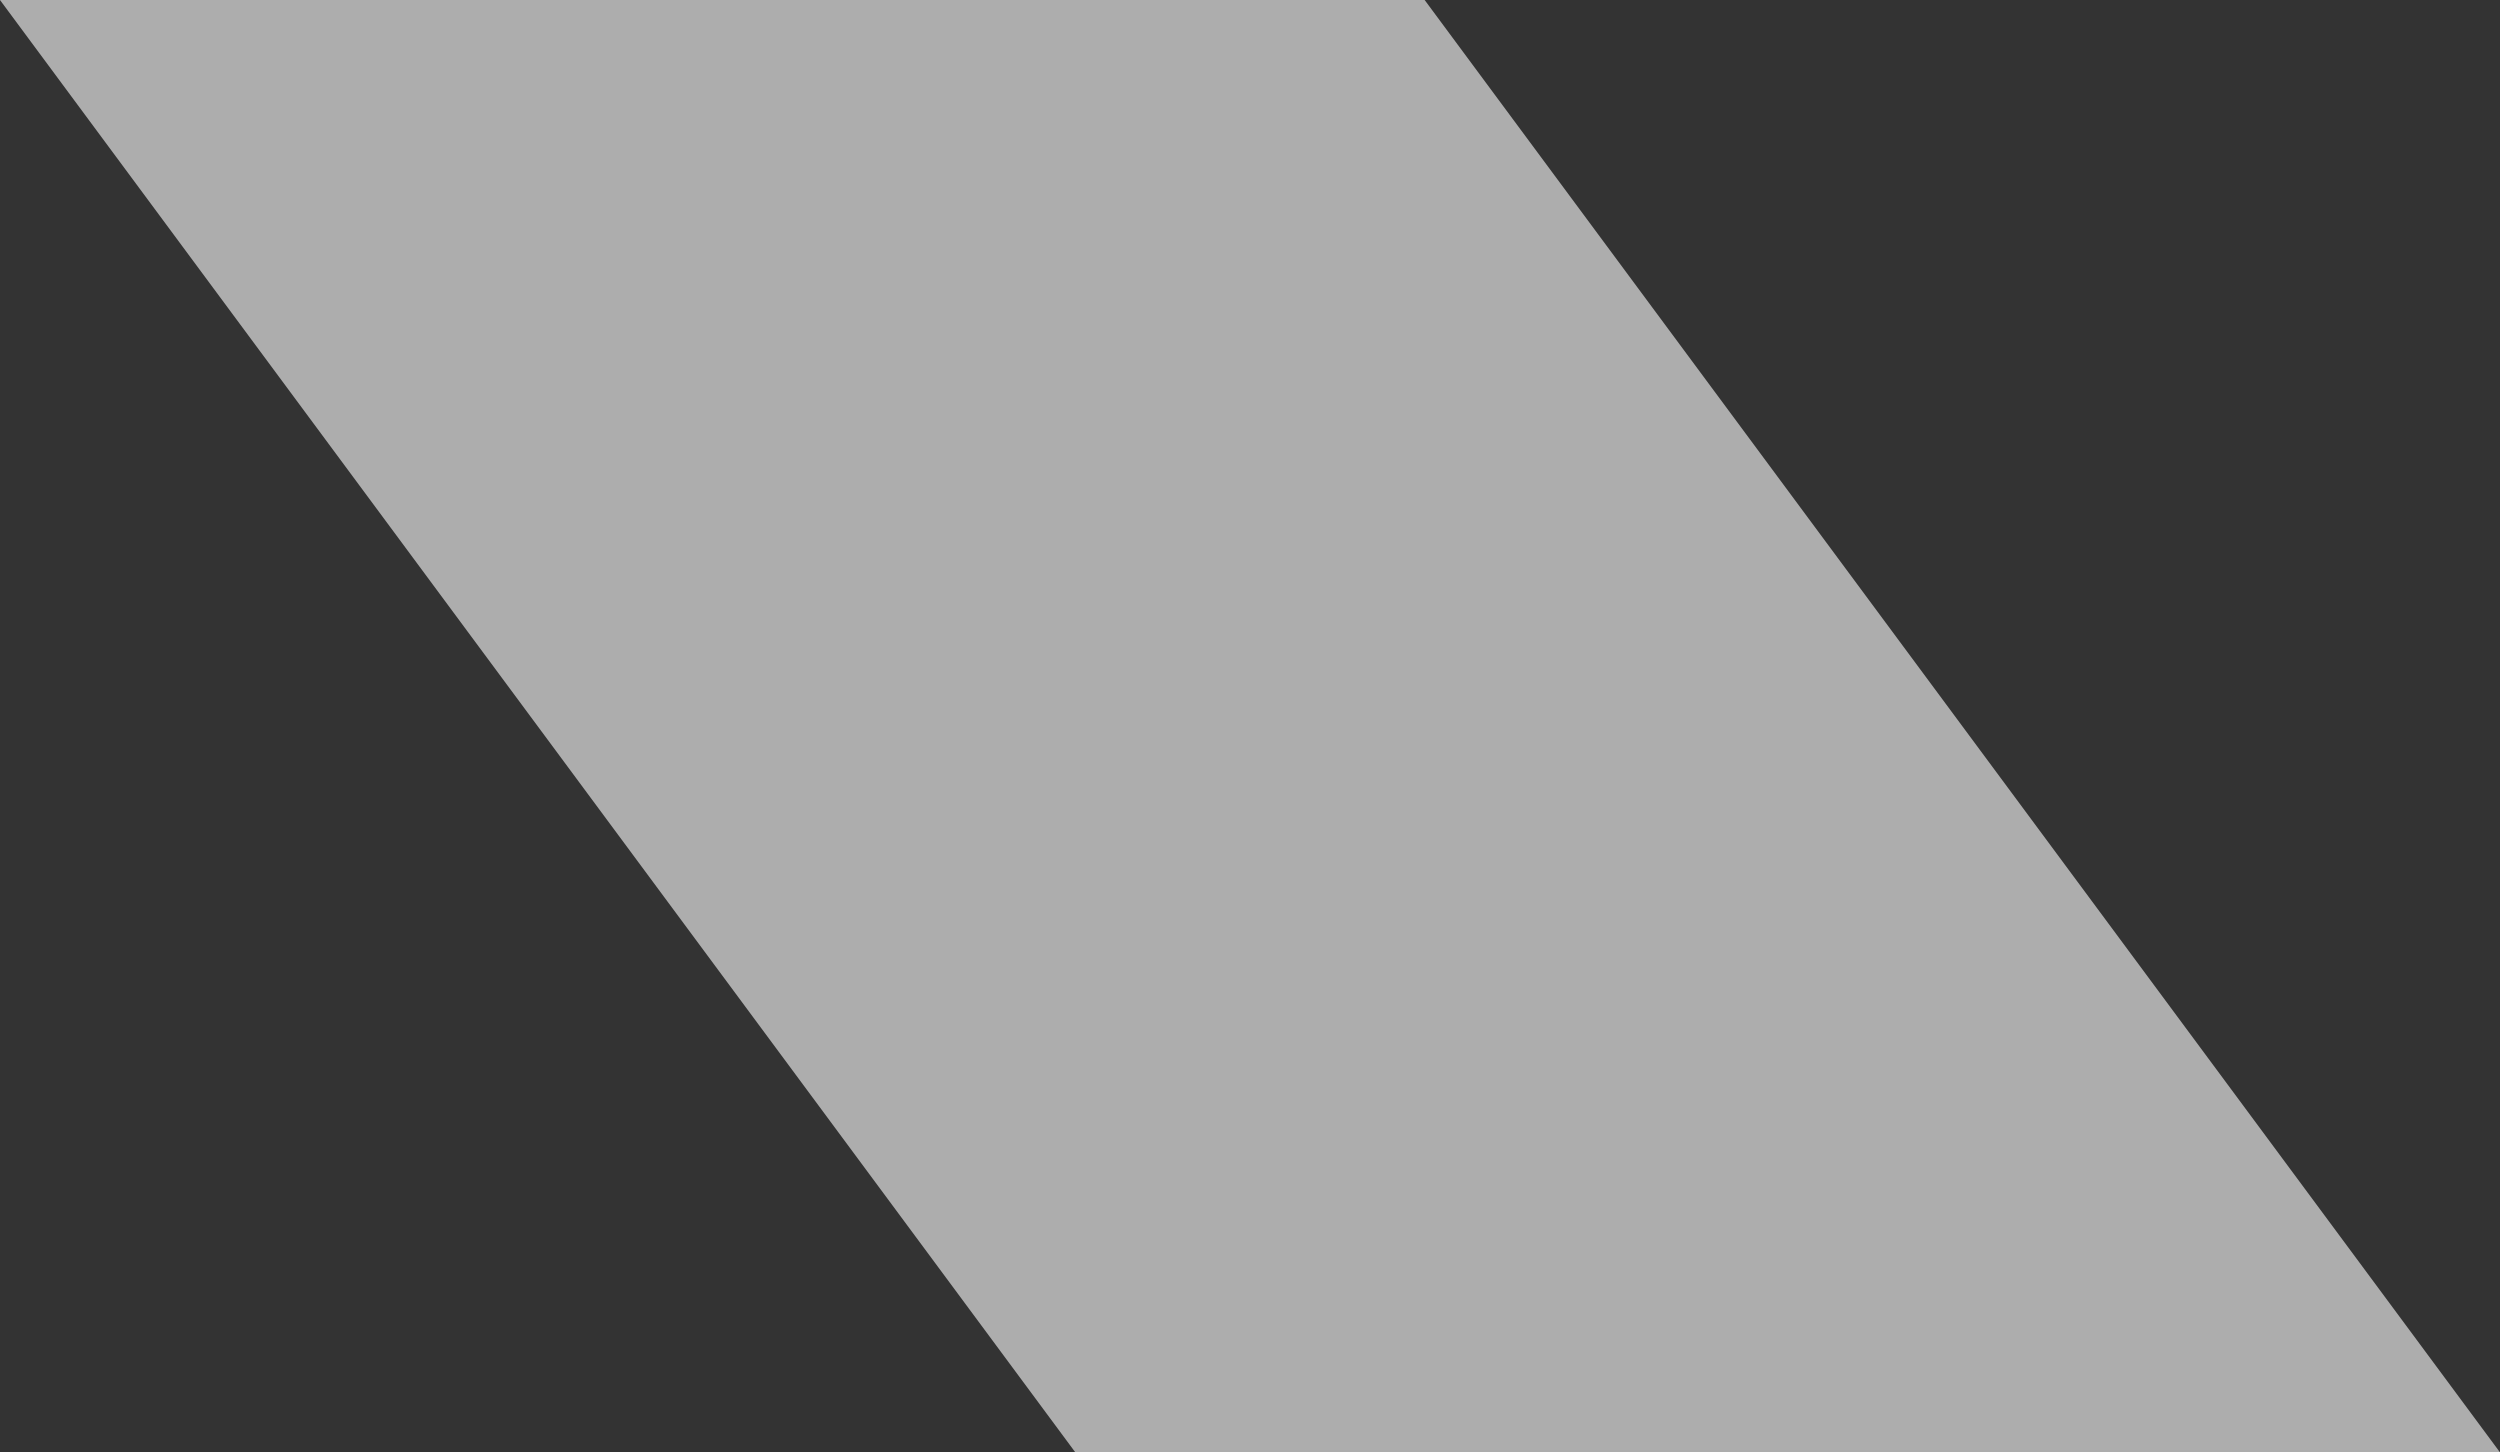
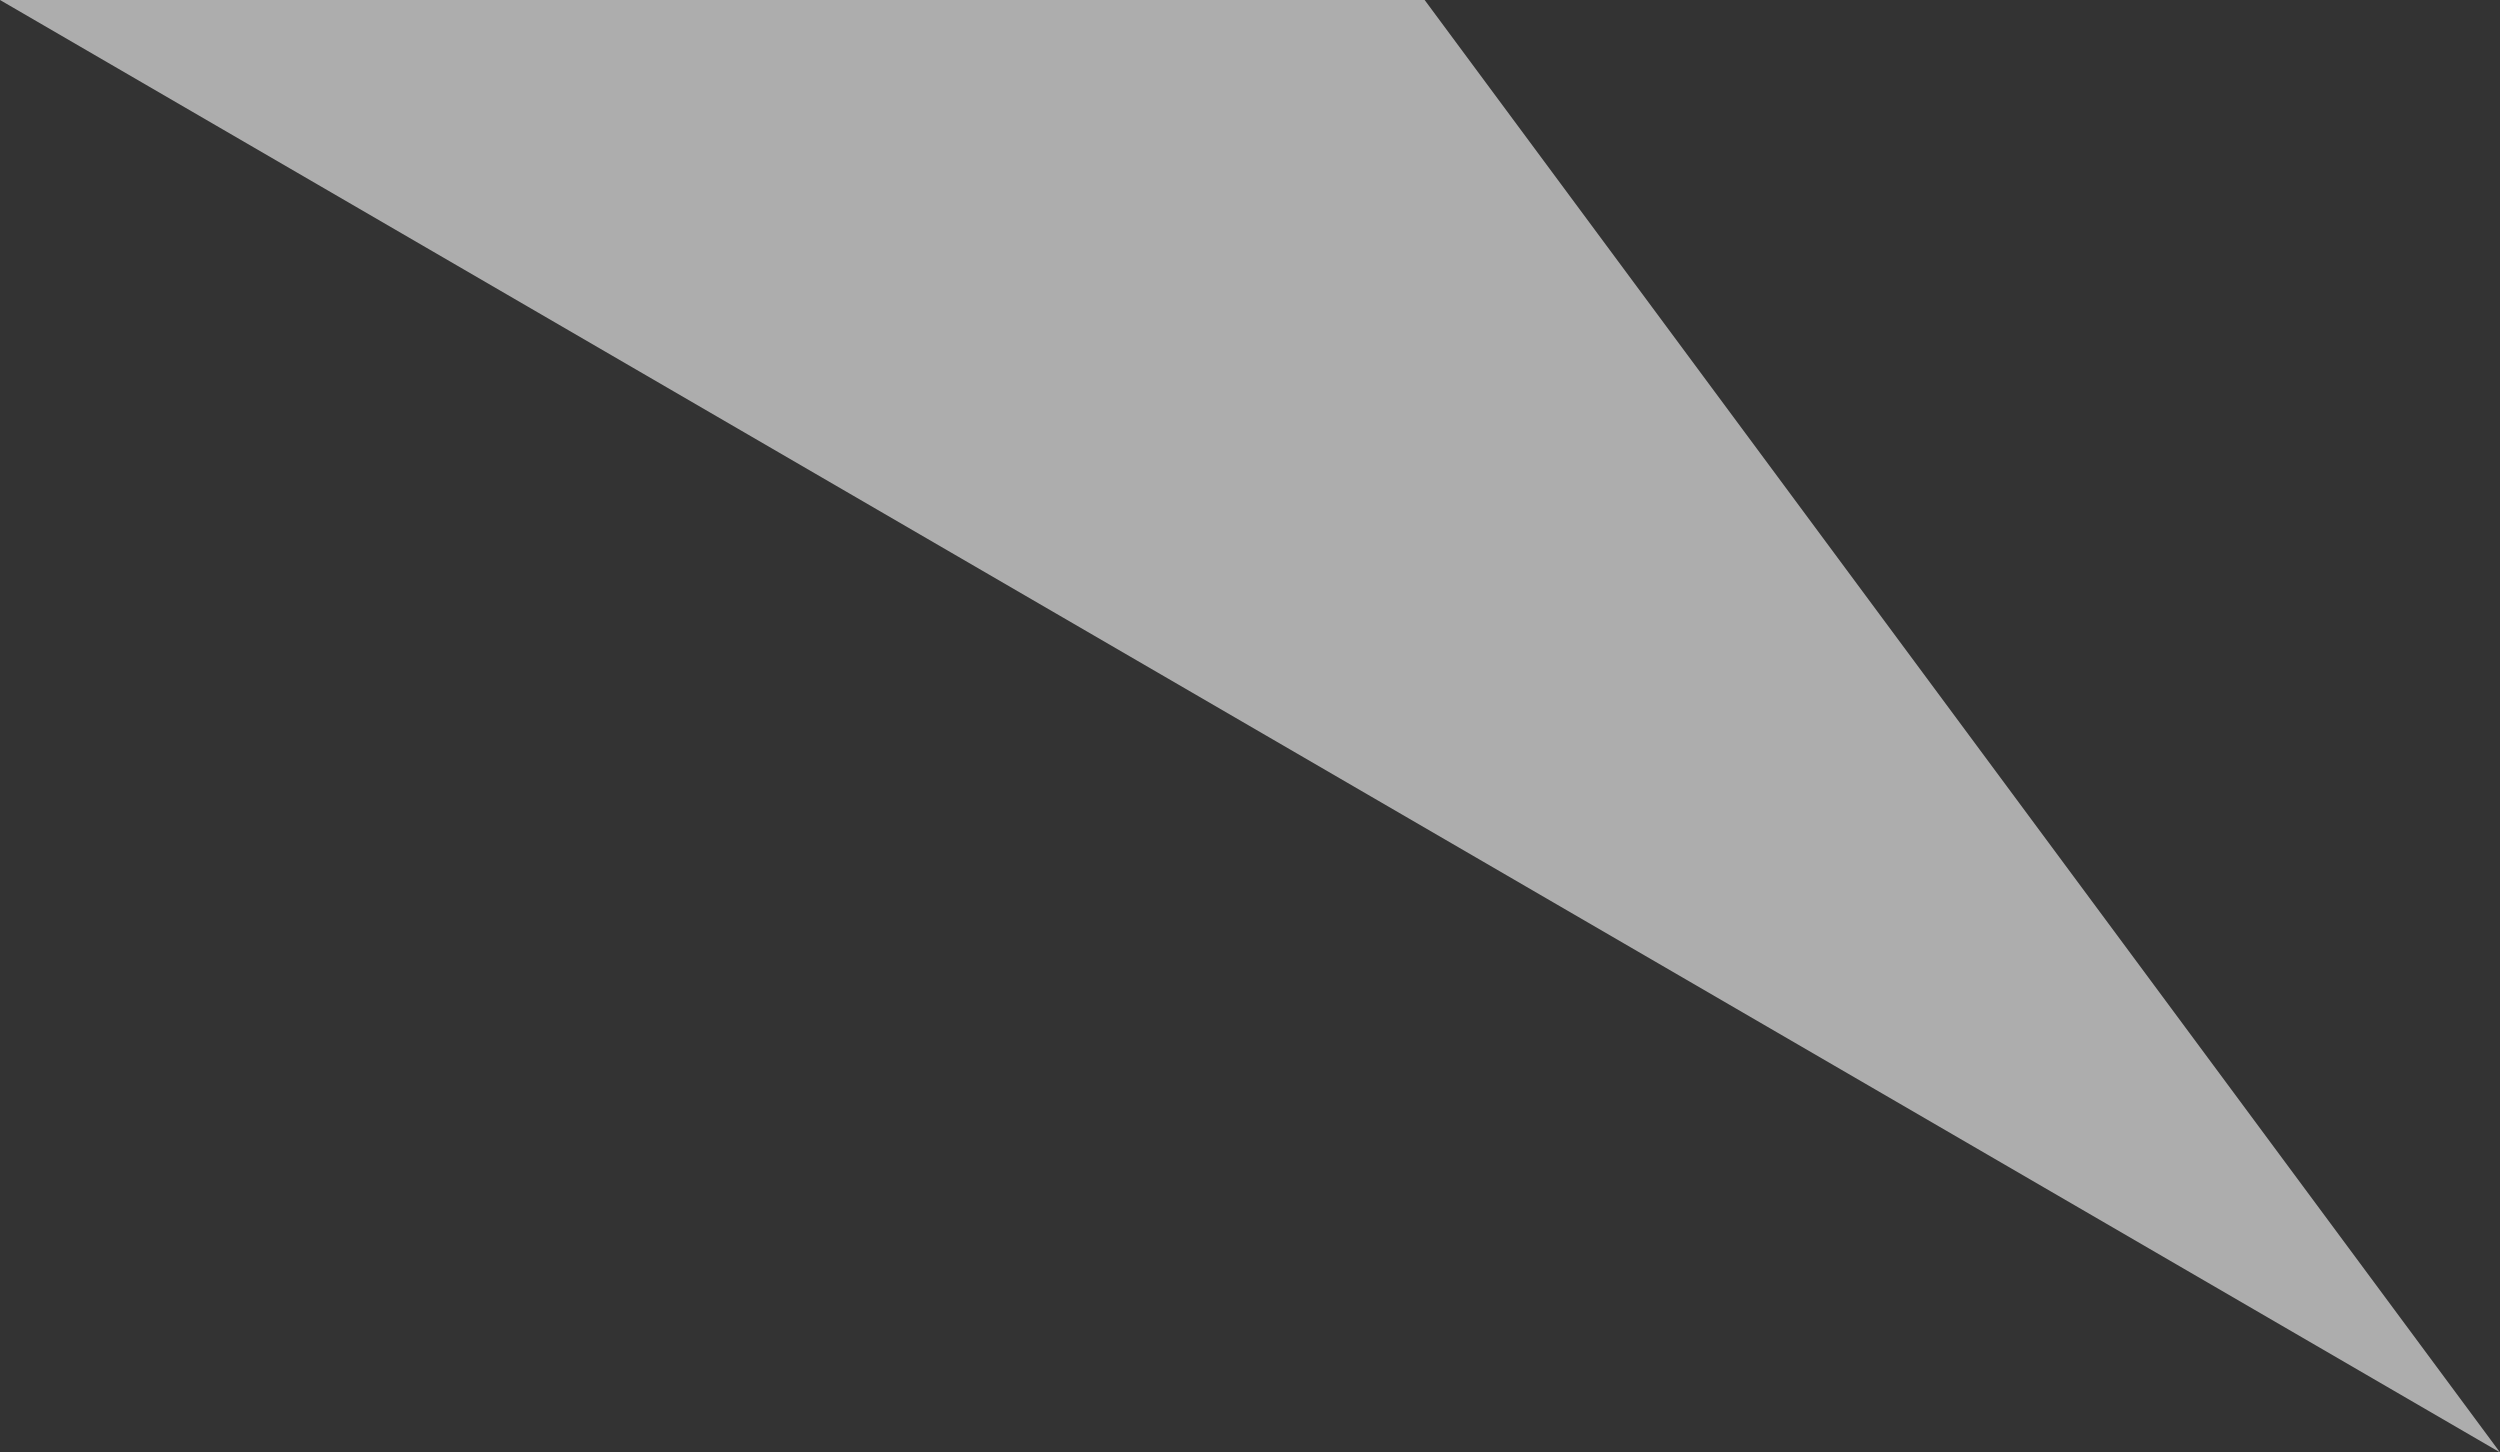
<svg xmlns="http://www.w3.org/2000/svg" width="105" height="61" viewBox="0 0 105 61" fill="none">
  <rect x="0" y="0" width="105" height="61" fill="#333333" stroke="none" />
-   <path d="M0 0H59.835L105 61H45.165L0 0Z" fill="white" fill-opacity="0.6" />
+   <path d="M0 0H59.835L105 61L0 0Z" fill="white" fill-opacity="0.6" />
</svg>